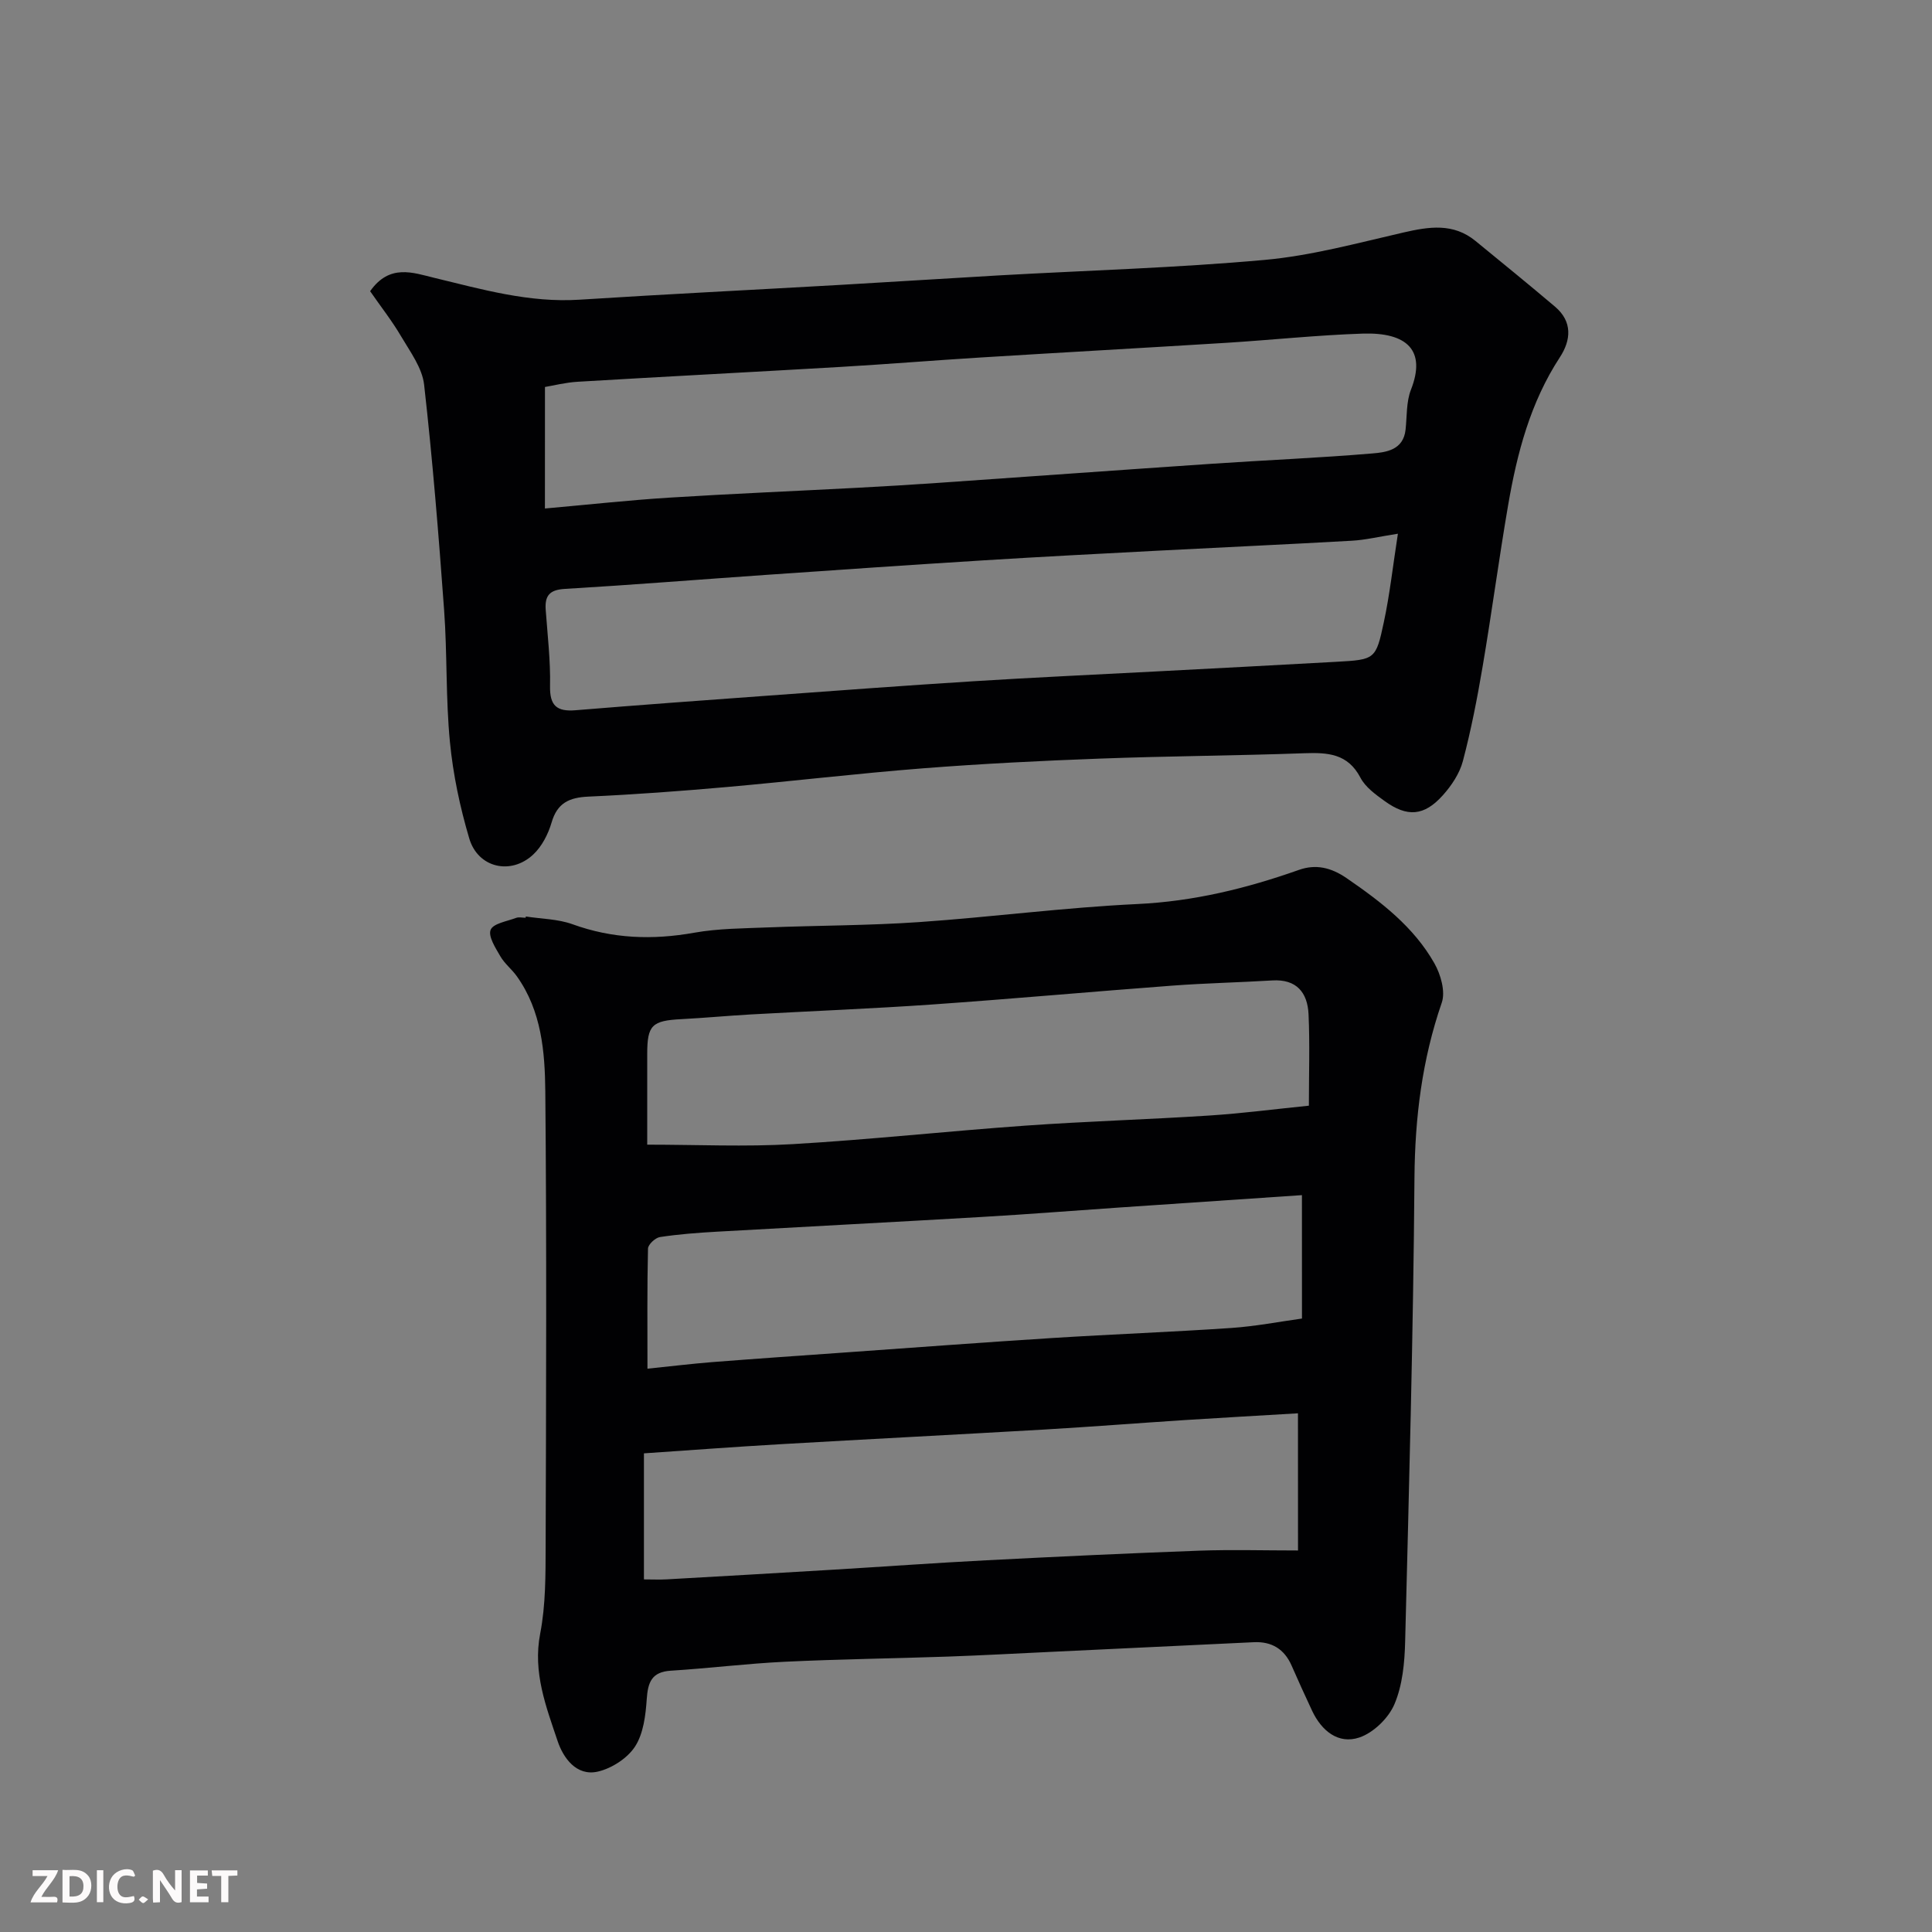
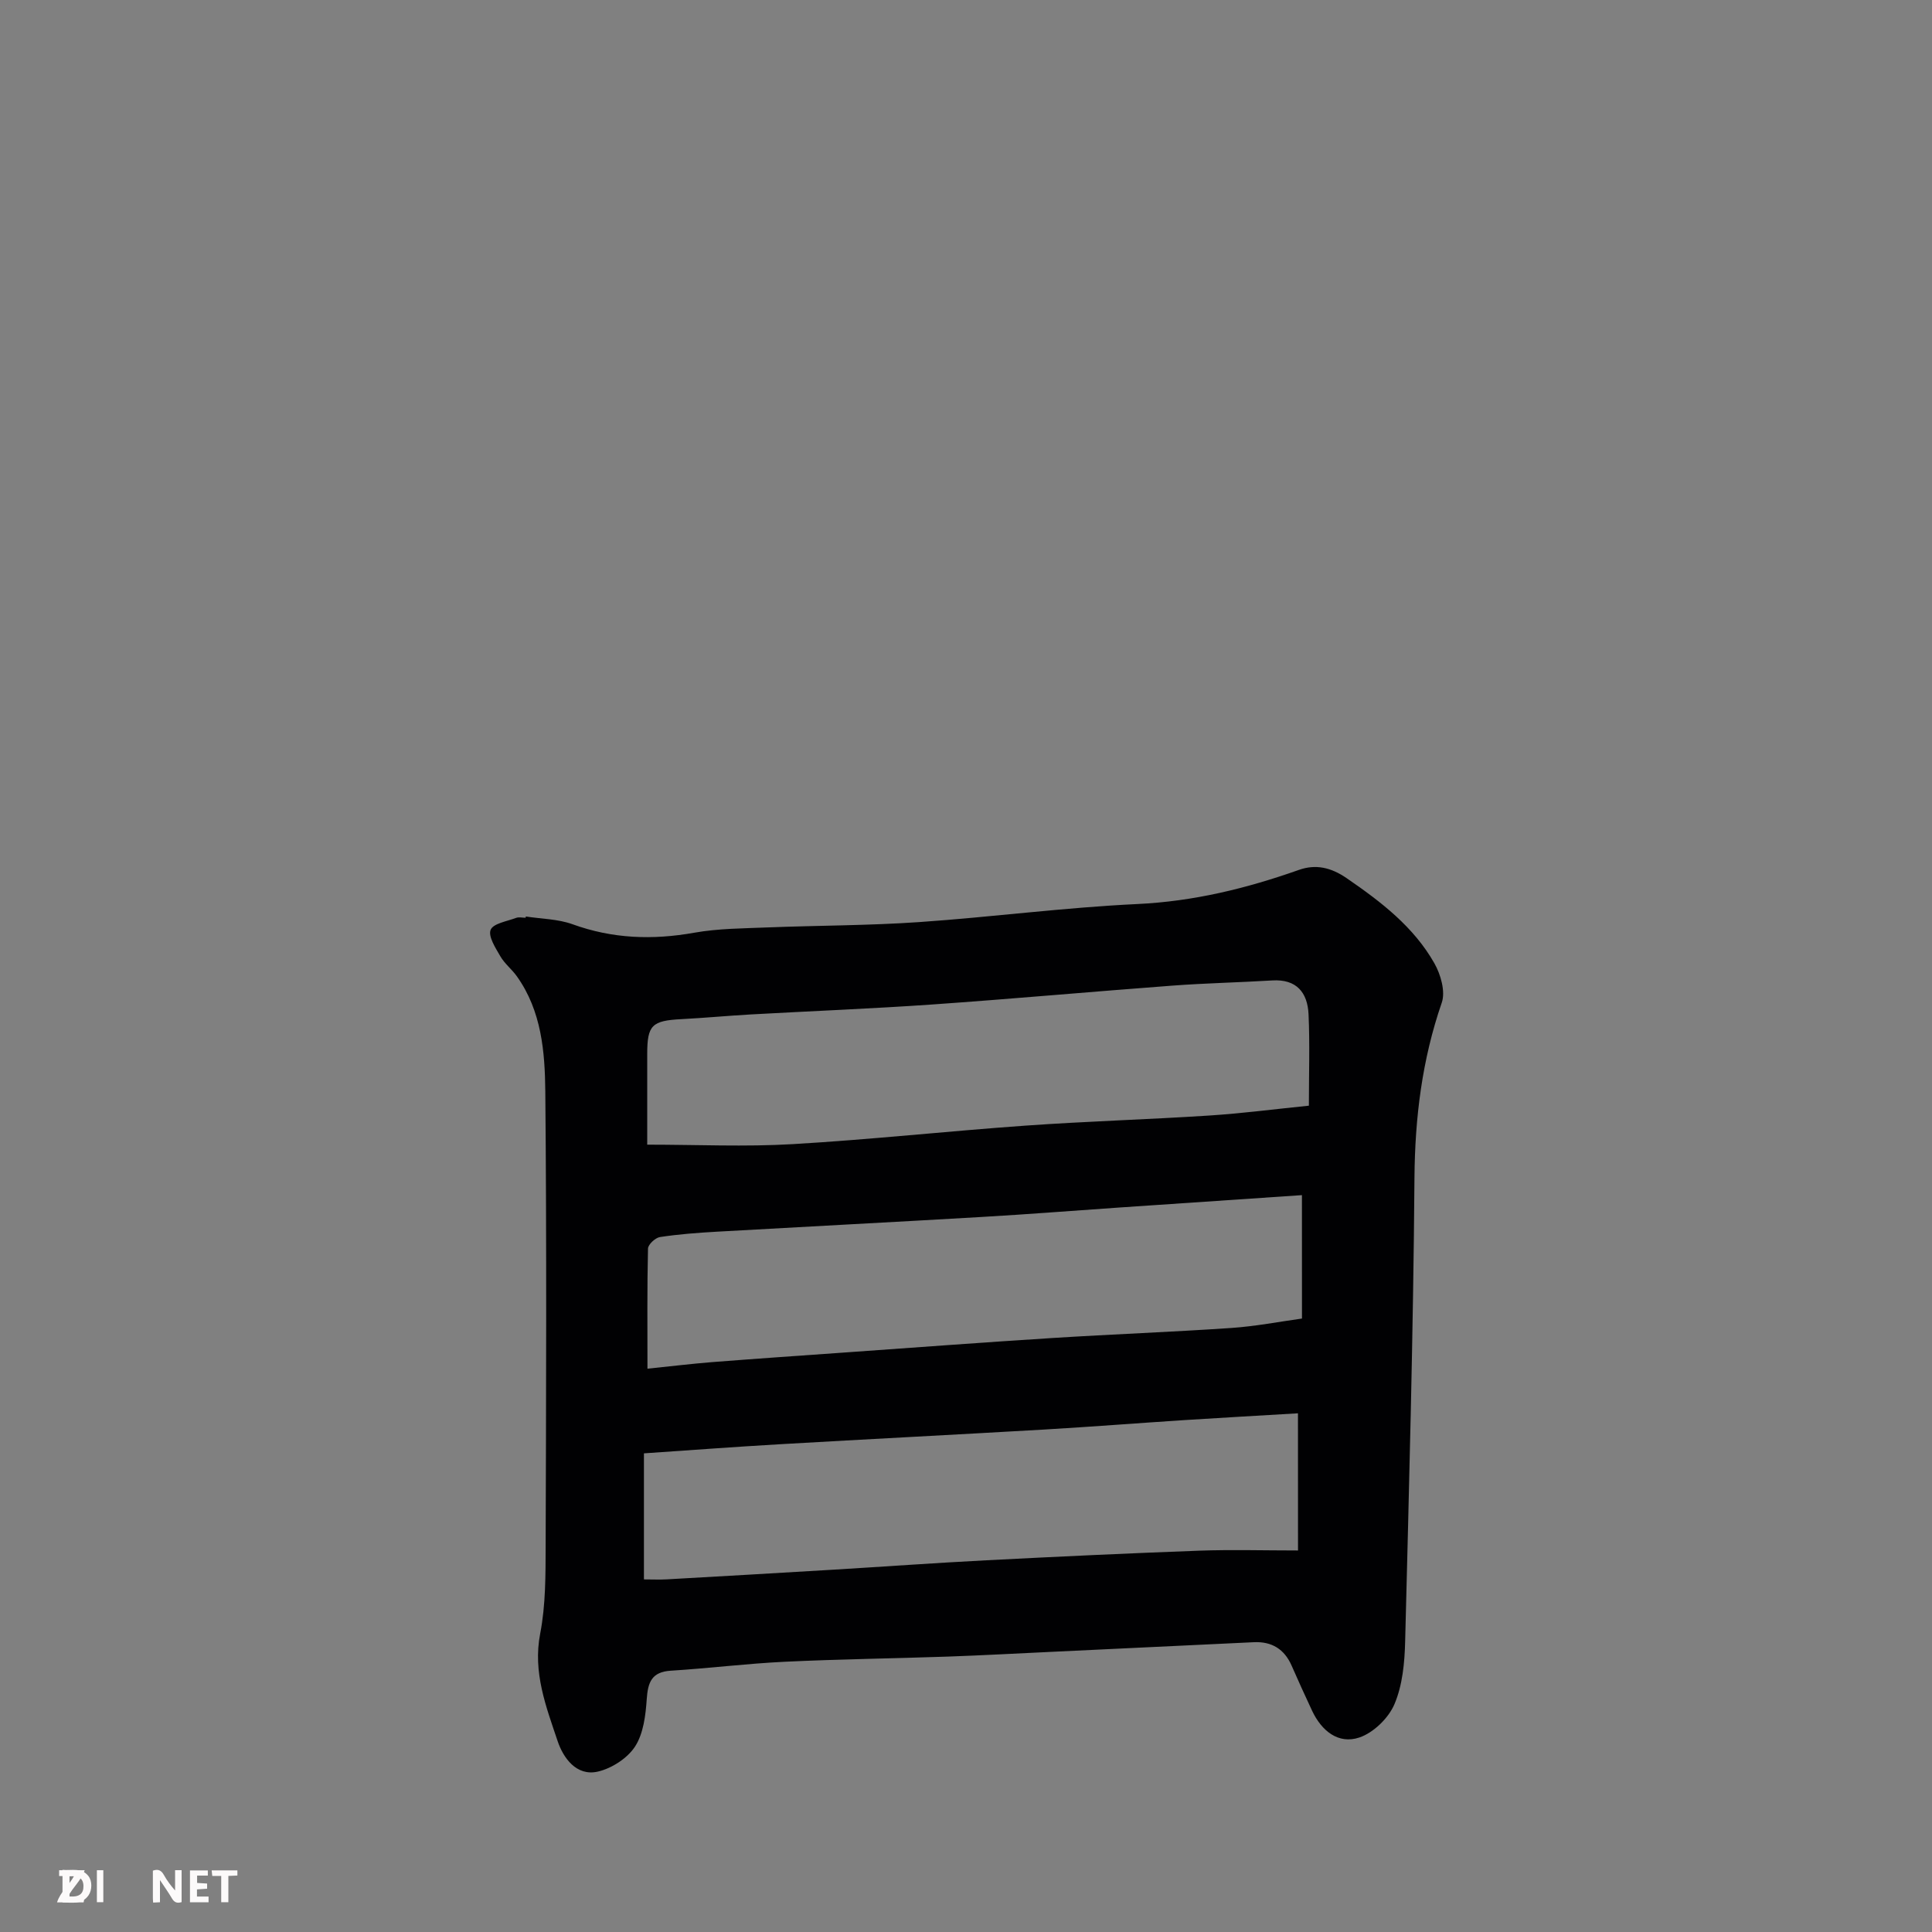
<svg xmlns="http://www.w3.org/2000/svg" enable-background="new 0 0 400 400" viewBox="0 0 400 400">
  <rect x="0" y="0" width="400" height="400" fill="#808080" stroke="none" />
  <path d="m108.86 189.75c3.23.5 6.64.51 9.66 1.6 8.3 3.01 16.58 3.3 25.21 1.76 5-.89 10.18-.89 15.28-1.1 10.43-.41 20.88-.38 31.28-1.1 15.08-1.04 30.11-3.03 45.21-3.74 11.62-.55 22.57-3.23 33.41-7.06 3.46-1.23 6.63-.55 9.92 1.72 7.1 4.88 13.86 10.05 18.15 17.62 1.31 2.32 2.32 5.84 1.52 8.15-4.07 11.79-5.55 23.76-5.65 36.23-.24 32.02-1.12 64.04-1.93 96.06-.11 4.36-.54 9-2.21 12.93-1.22 2.89-4.34 5.92-7.27 6.91-4.36 1.46-7.83-1.38-9.79-5.55-1.45-3.1-2.87-6.21-4.24-9.34-1.5-3.42-4.12-5.01-7.8-4.84-13.86.65-27.73 1.32-41.59 1.98-7.26.34-14.53.74-21.79 1-11.26.39-22.53.53-33.79 1.07-7.87.38-15.7 1.36-23.56 1.85-3.96.25-4.74 2.39-4.98 5.89-.23 3.35-.68 7.12-2.42 9.81-1.58 2.43-4.83 4.53-7.7 5.19-4.48 1.03-7.19-2.92-8.32-6.29-2.39-7.13-5.18-14.24-3.62-22.28 1.15-5.94 1.11-12.17 1.13-18.26.1-31.32.22-62.64-.07-93.95-.08-8.25-.78-16.69-5.87-23.85-1.04-1.47-2.55-2.63-3.44-4.17-1-1.73-2.55-4.12-2.01-5.48.53-1.32 3.39-1.76 5.27-2.47.58-.22 1.32-.03 1.99-.03-.01-.09.01-.17.02-.26zm159.87 102.86c-8 .48-15.71.9-23.42 1.4-9.7.63-19.39 1.39-29.09 1.96-18.29 1.06-36.59 1.99-54.87 3.05-9.32.54-18.64 1.24-28.03 1.88v26.1c1.77 0 3.25.07 4.72-.01 11.36-.64 22.73-1.3 34.09-1.98 10.7-.64 21.39-1.42 32.09-1.97 14.69-.76 29.38-1.45 44.08-1.99 6.72-.24 13.45-.04 20.44-.04-.01-9.99-.01-18.6-.01-28.4zm-134.73-55.62c10.39 0 20.29.47 30.14-.11 16.07-.94 32.1-2.69 48.16-3.83 12.67-.9 25.38-1.27 38.05-2.09 6.81-.44 13.59-1.33 20.64-2.04 0-6.66.21-12.81-.07-18.93-.21-4.47-2.46-7.31-7.51-7-6.92.42-13.86.56-20.77 1.08-16.56 1.24-33.1 2.74-49.66 3.9-12.51.87-25.04 1.36-37.56 2.06-4.77.27-9.52.72-14.29.97-6.16.31-7.13 1.23-7.13 7.23zm135.55 10.45c-12.9.87-25.32 1.71-37.75 2.56-9.53.65-19.04 1.41-28.57 1.96-18.28 1.07-36.56 2.01-54.84 3.05-3.93.22-7.88.52-11.76 1.11-.96.15-2.45 1.54-2.47 2.39-.19 8.08-.11 16.17-.11 24.86 4.95-.51 9.17-1.02 13.41-1.36 9.19-.72 18.38-1.35 27.57-2 14.29-1.01 28.57-2.09 42.86-2.99 12.35-.78 24.71-1.24 37.06-2.08 4.98-.34 9.92-1.3 14.61-1.95-.01-8.85-.01-17.05-.01-25.55z" fill="#010103" />
-   <path d="m76.63 60.29c4.03-5.72 8.87-3.84 13.31-2.76 9.88 2.39 19.63 5.18 30.01 4.52 17.96-1.15 35.93-2.03 53.9-3.06 11.04-.63 22.07-1.35 33.1-1.98 18.3-1.03 36.64-1.55 54.89-3.2 9.66-.87 19.2-3.49 28.71-5.67 5.31-1.22 10.35-2.02 14.95 1.76 5.51 4.51 11.03 9 16.46 13.6 3.64 3.09 3.31 6.92 1 10.46-6.12 9.36-8.87 19.86-10.72 30.64-1.91 11.11-3.39 22.29-5.28 33.41-1.11 6.57-2.39 13.14-4.09 19.58-.68 2.56-2.35 5.07-4.16 7.08-3.87 4.31-7.37 4.56-12.06 1.16-1.87-1.35-3.96-2.86-4.98-4.81-2.63-5.03-6.8-5.24-11.65-5.07-14.09.51-28.2.58-42.29 1.11-12.21.45-24.42 1.06-36.6 2.01-13.59 1.06-27.13 2.68-40.71 3.88-9.52.84-19.05 1.55-28.6 1.98-3.94.18-6.44 1.29-7.62 5.36-.7 2.4-2.01 4.96-3.8 6.63-4.63 4.33-11.44 2.76-13.24-3.31-1.93-6.5-3.36-13.27-4.01-20.01-.88-9.05-.54-18.21-1.2-27.28-1.13-15.57-2.39-31.15-4.14-46.66-.39-3.48-2.87-6.81-4.75-10-1.89-3.22-4.22-6.18-6.43-9.37zm36.19 44.99c9.19-.82 17.37-1.72 25.58-2.24 13.03-.82 26.07-1.36 39.11-2.05 5.6-.3 11.21-.63 16.8-1.02 18.91-1.31 37.81-2.68 56.72-3.96 11.03-.75 22.08-1.2 33.1-2.13 2.9-.24 6.43-.72 6.88-4.94.3-2.77.13-5.74 1.11-8.25 3.19-8.11-.75-11.92-10-11.62-9.38.31-18.74 1.31-28.11 1.9-16.97 1.05-33.94 1.99-50.91 3.04-9.71.6-19.4 1.39-29.11 1.96-18.13 1.06-36.28 1.99-54.41 3.07-2.51.15-5 .79-6.75 1.08-.01 8.59-.01 16.49-.01 25.16zm176.6 5.22c-4.04.63-6.76 1.3-9.52 1.45-13.36.76-26.73 1.36-40.1 2.06-12.04.63-24.07 1.25-36.1 2-14.97.93-29.94 1.96-44.91 3-13.97.97-27.92 2.09-41.9 2.92-3.14.19-4.11 1.43-3.91 4.3.38 5.26 1.01 10.54.9 15.8-.08 4.08 1.4 5.33 5.26 5.02 13.13-1.08 26.27-2.04 39.4-2.99 14.3-1.04 28.6-2.11 42.91-3.01 12.53-.79 25.07-1.36 37.6-2.02 12.53-.67 25.07-1.3 37.6-2.01 8.02-.45 8.21-.46 9.85-8.17 1.23-5.72 1.86-11.53 2.92-18.35z" fill="#010103" />
  <g fill="#fcfafa">
    <path d="m37.59 393.81c-.92.31-1.52.05-2-.78-.7-1.2-1.52-2.34-2.47-3.78v4.59c-.55.03-.95.05-1.41.07-.03-.37-.06-.64-.06-.91 0-1.91 0-3.81 0-5.7 1.13-.41 1.77-.03 2.29.91.62 1.11 1.38 2.14 2.31 3.19v-4.2h1.35v6.61z" />
    <path d="m12.94 393.88v-6.75c1.9.19 3.93-.54 5.37 1.29.8 1.01.78 2.88.03 3.97-1.37 1.97-3.4 1.51-5.4 1.49m1.45-1.22c2.04.12 2.92-.58 2.89-2.21-.03-1.51-.98-2.19-2.89-2z" />
-     <path d="m11.81 393.87h-5.49c.68-2.18 2.47-3.48 3.51-5.45h-3.08v-1.21h5.29c-.71 2.13-2.44 3.48-3.47 5.51.86 0 1.63.04 2.39-.01.79-.05 1.14.21.85 1.16" />
+     <path d="m11.81 393.87c.68-2.18 2.47-3.48 3.51-5.45h-3.08v-1.21h5.29c-.71 2.13-2.44 3.48-3.47 5.51.86 0 1.63.04 2.39-.01.79-.05 1.14.21.85 1.16" />
    <path d="m39.33 393.86v-6.61h3.7v1.07h-2.22v1.52c.68.04 1.34.09 2.07.13v1.07c-.72.05-1.38.09-2.1.14v1.48h2.4v1.19h-3.84z" />
-     <path d="m27.71 388.56c-1.15-.3-2.46-.61-3.1.64-.37.73-.41 1.93-.06 2.67.63 1.35 1.99.93 3.17.68.35.94-.01 1.32-.93 1.46-1.62.25-3.05-.27-3.76-1.48-.73-1.24-.6-3.03.31-4.17.88-1.11 2.71-1.7 4-1.16.32.13.44.74.65 1.12-.1.08-.19.16-.28.24" />
    <path d="m49.15 387.24v1.07c-.59.02-1.17.05-1.87.08v5.44h-1.48v-5.44h-1.85c-.05-.4-.08-.73-.13-1.15z" />
    <path d="m20.06 387.21h1.33v6.62h-1.33z" />
-     <path d="m30.68 393.25c-.49.38-.8.79-1.05.76-.32-.05-.6-.45-.9-.7.26-.24.51-.64.8-.67.29-.04.62.3 1.15.61" />
  </g>
</svg>